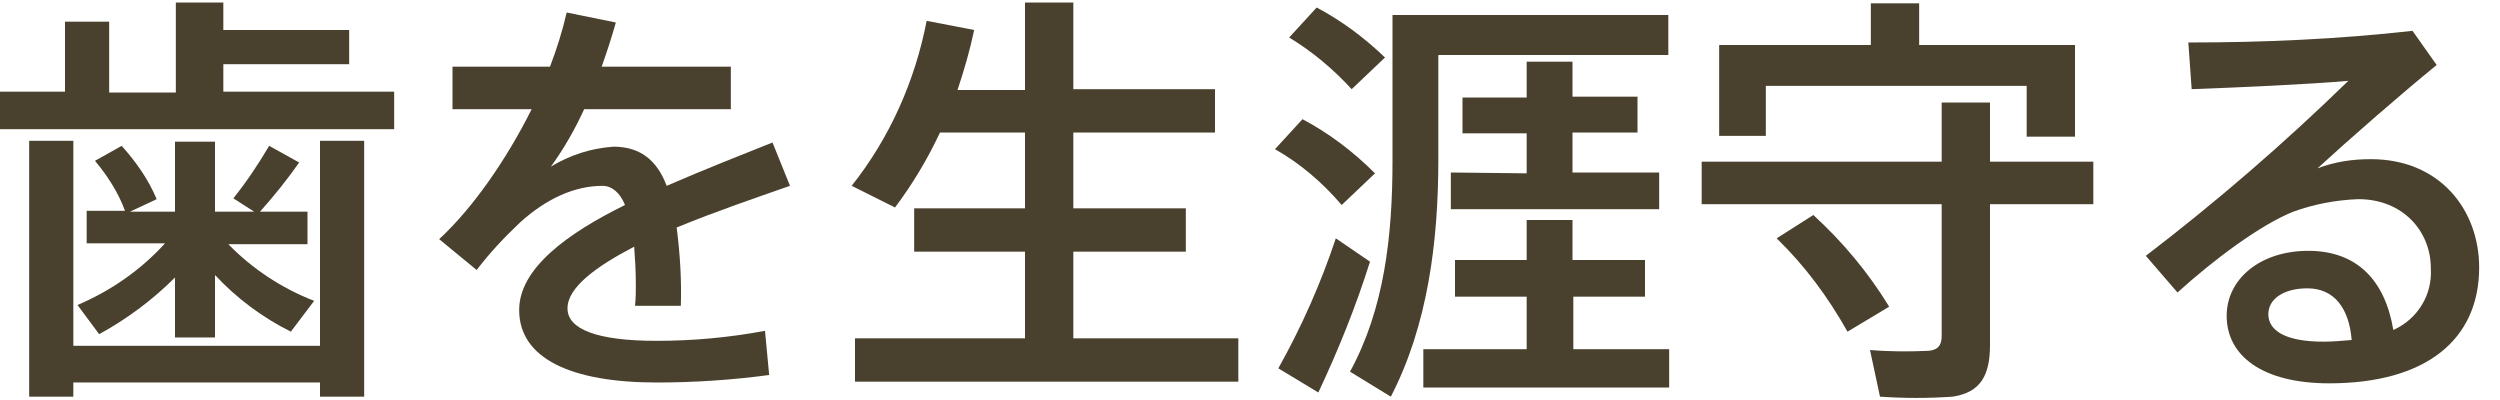
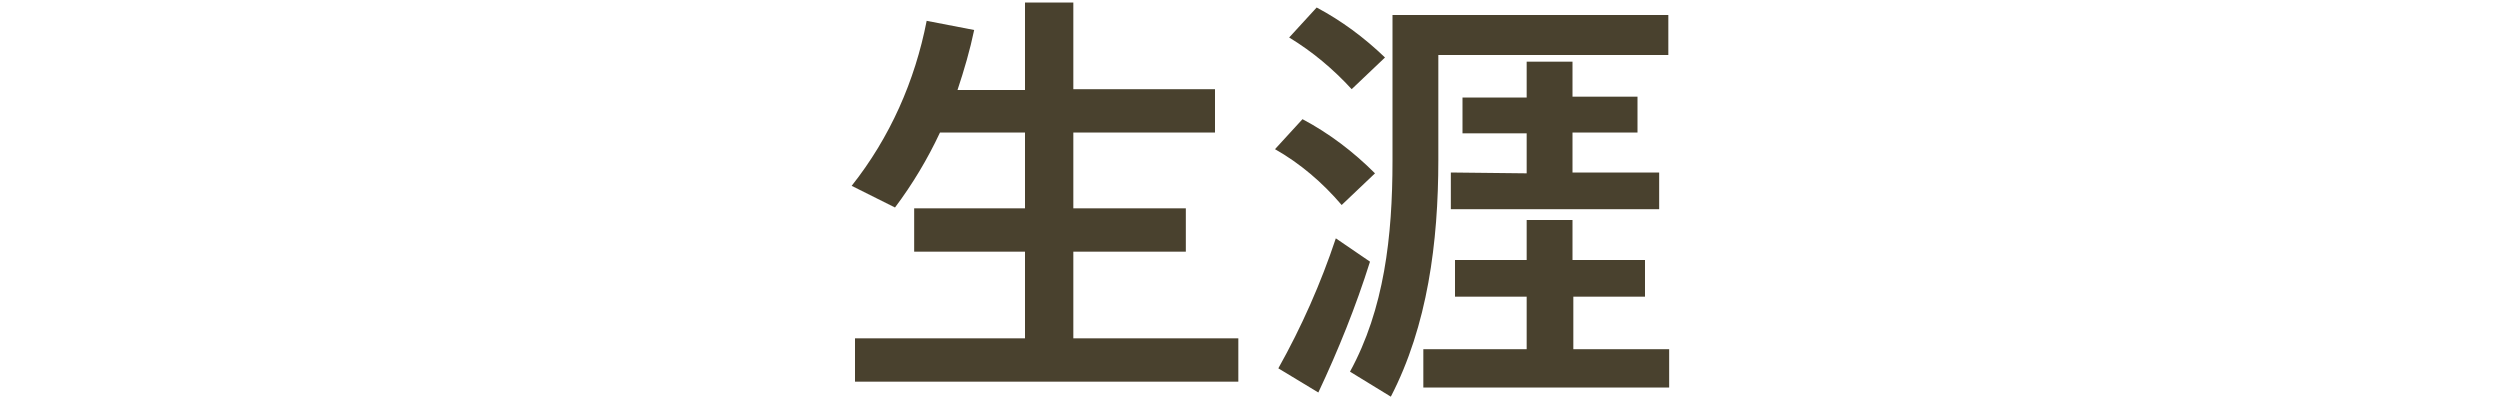
<svg xmlns="http://www.w3.org/2000/svg" version="1.1" id="レイヤー_1" x="0px" y="0px" viewBox="0 0 300 48" style="enable-background:new 0 0 300 48;" xml:space="preserve">
  <style type="text/css">
	.st0{fill:#49412E;}
</style>
  <title>med_yobo</title>
  <g id="レイヤー_2">
    <g id="contents">
-       <path class="st0" d="M7.8,11.1V2.6h5.3v8.5h8V0.3h5.7v3.3h15.1v4.1H26.8v3.3h20.5v4.5H0v-4.5H7.8z M38.4,41.5V16.9h5.3v30.7h-5.3    v-1.7H8.8v1.7H3.5V16.9h5.3v24.6H38.4z M37.7,36.1l-2.8,3.7c-3.4-1.7-6.5-4-9.1-6.8v7.5H21v-7.2c-2.7,2.7-5.8,5-9.1,6.8l-2.6-3.5    c4-1.7,7.6-4.2,10.5-7.4h-9.4v-3.9H15c-0.8-2.2-2.1-4.2-3.6-6l3.2-1.8c1.7,1.9,3.2,4,4.2,6.4l-3.2,1.5H21v-8.4h4.8v8.4h4.7    l-2.5-1.6c1.6-2,3-4.1,4.3-6.3l3.6,2c-1.4,2-3,4-4.7,5.9h5.7v3.9h-9.5C30.2,32.2,33.8,34.6,37.7,36.1L37.7,36.1z" />
-       <path class="st0" d="M94.8,22.3c-4,1.4-9,3.1-13.6,5c0.4,3.1,0.6,6.3,0.5,9.4h-5.5c0.1-0.9,0.1-1.7,0.1-2.5c0-1.7-0.1-3.3-0.2-4.6    c-4.6,2.4-8,4.9-8,7.4s3.5,3.9,10.7,3.9c4.4,0,8.7-0.4,13-1.2l0.5,5.3c-4.5,0.6-9,0.9-13.5,0.9c-10.3,0-16.5-2.9-16.5-8.7    c0-5,5.8-9.2,12.7-12.6c-0.6-1.5-1.6-2.3-2.7-2.3c-3.3,0-6.7,1.5-9.9,4.4c-1.9,1.8-3.6,3.6-5.2,5.7l-4.5-3.7    c4.1-3.8,8.1-9.6,11.1-15.6h-9.5V8H66c0.8-2.1,1.5-4.3,2-6.5l5.9,1.2c-0.5,1.8-1.1,3.6-1.7,5.3h15.5v5.1H70.1    c-1.1,2.4-2.4,4.7-4,6.9c2.3-1.4,4.8-2.2,7.5-2.4c3.1,0,5.2,1.5,6.4,4.7c4.6-2,9.2-3.8,12.7-5.2L94.8,22.3z" />
      <path class="st0" d="M123,40.5V30.2h-13.3V25H123v-9.1h-10.2c-1.5,3.2-3.3,6.2-5.4,9l-5.2-2.6c4.6-5.8,7.6-12.6,9-19.8l5.7,1.1    c-0.5,2.4-1.2,4.8-2,7.2h8.1V0.3h5.8v10.4h17v5.2h-17V25h13.5v5.2h-13.5v10.4h19.8v5.2h-46v-5.2H123z" />
      <path class="st0" d="M156.3,14.3c3.2,1.7,6.1,3.9,8.7,6.5l-4,3.8c-2.3-2.7-5-5-8-6.7L156.3,14.3z M160.3,28.6l4.1,2.8    c-1.7,5.4-3.8,10.6-6.2,15.7l-4.8-2.9C156.2,39.2,158.5,34,160.3,28.6L160.3,28.6z M158,0.9c3,1.6,5.7,3.6,8.2,6l-4,3.8    c-2.2-2.4-4.7-4.5-7.5-6.2L158,0.9z M172.5,1.8h27.7v4.8h-27.6v12.6c0,9.9-1.3,19.9-5.7,28.4l-4.9-3c4.1-7.5,5.1-16.2,5.1-25.3    V1.8H172.5L172.5,1.8z M183.2,41.9v-6.3h-8.6v-4.4h8.6v-4.8h5.5v4.8h8.7v4.4h-8.6v6.3h11.5v4.6h-29.5v-4.6H183.2z M183.2,20.8V16    h-7.7v-4.3h7.7V7.4h5.5v4.2h7.8v4.3h-7.8v4.8h10.4v4.4h-25v-4.4L183.2,20.8z" />
-       <path class="st0" d="M233,19.4v-7.1h5.8v7.1h12.4v5.1h-12.4v16.9c0,3.6-1.1,5.7-4.5,6.2c-2.9,0.2-5.8,0.2-8.7,0l-1.2-5.6    c2.3,0.2,4.7,0.2,7,0.1c1.2-0.1,1.6-0.7,1.6-1.8V24.5h-28.8v-5.1H233z M224.5,5.4v-5h5.8v5H249v11h-5.8v-6.1h-31.3v6h-5.6V5.4    L224.5,5.4z M217.6,25.8c3.5,3.2,6.6,6.9,9.1,11l-5,3c-2.3-4.1-5.1-7.9-8.5-11.2L217.6,25.8z" />
-       <path class="st0" d="M289.5,3.7l2.9,4.1c-4.3,3.5-10.6,9-14.3,12.4c2.1-0.8,4.2-1.1,6.4-1.1c8.3,0,13,6.1,13,13    c0,8.6-6.3,13.9-18,13.9c-8,0-12.3-3.3-12.3-8.1c0-4.4,4-7.8,9.8-7.8s9.2,3.5,10.2,9.5c2.9-1.3,4.7-4.2,4.5-7.4    c0-4.5-3.4-8.3-8.7-8.3c-2.7,0.1-5.3,0.6-7.8,1.5c-4,1.6-9.6,5.8-13.9,9.7l-3.8-4.4c8.5-6.5,16.6-13.5,24.3-21    c-4.4,0.4-13.2,0.8-18.8,1l-0.4-5.6C271.6,5.1,280.6,4.7,289.5,3.7z M276.9,34.6c-2.9,0-4.7,1.3-4.7,3.1c0,2,2.1,3.3,6.6,3.3    c1.1,0,2.3-0.1,3.4-0.2C281.9,37,280.1,34.6,276.9,34.6L276.9,34.6z" />
    </g>
  </g>
</svg>